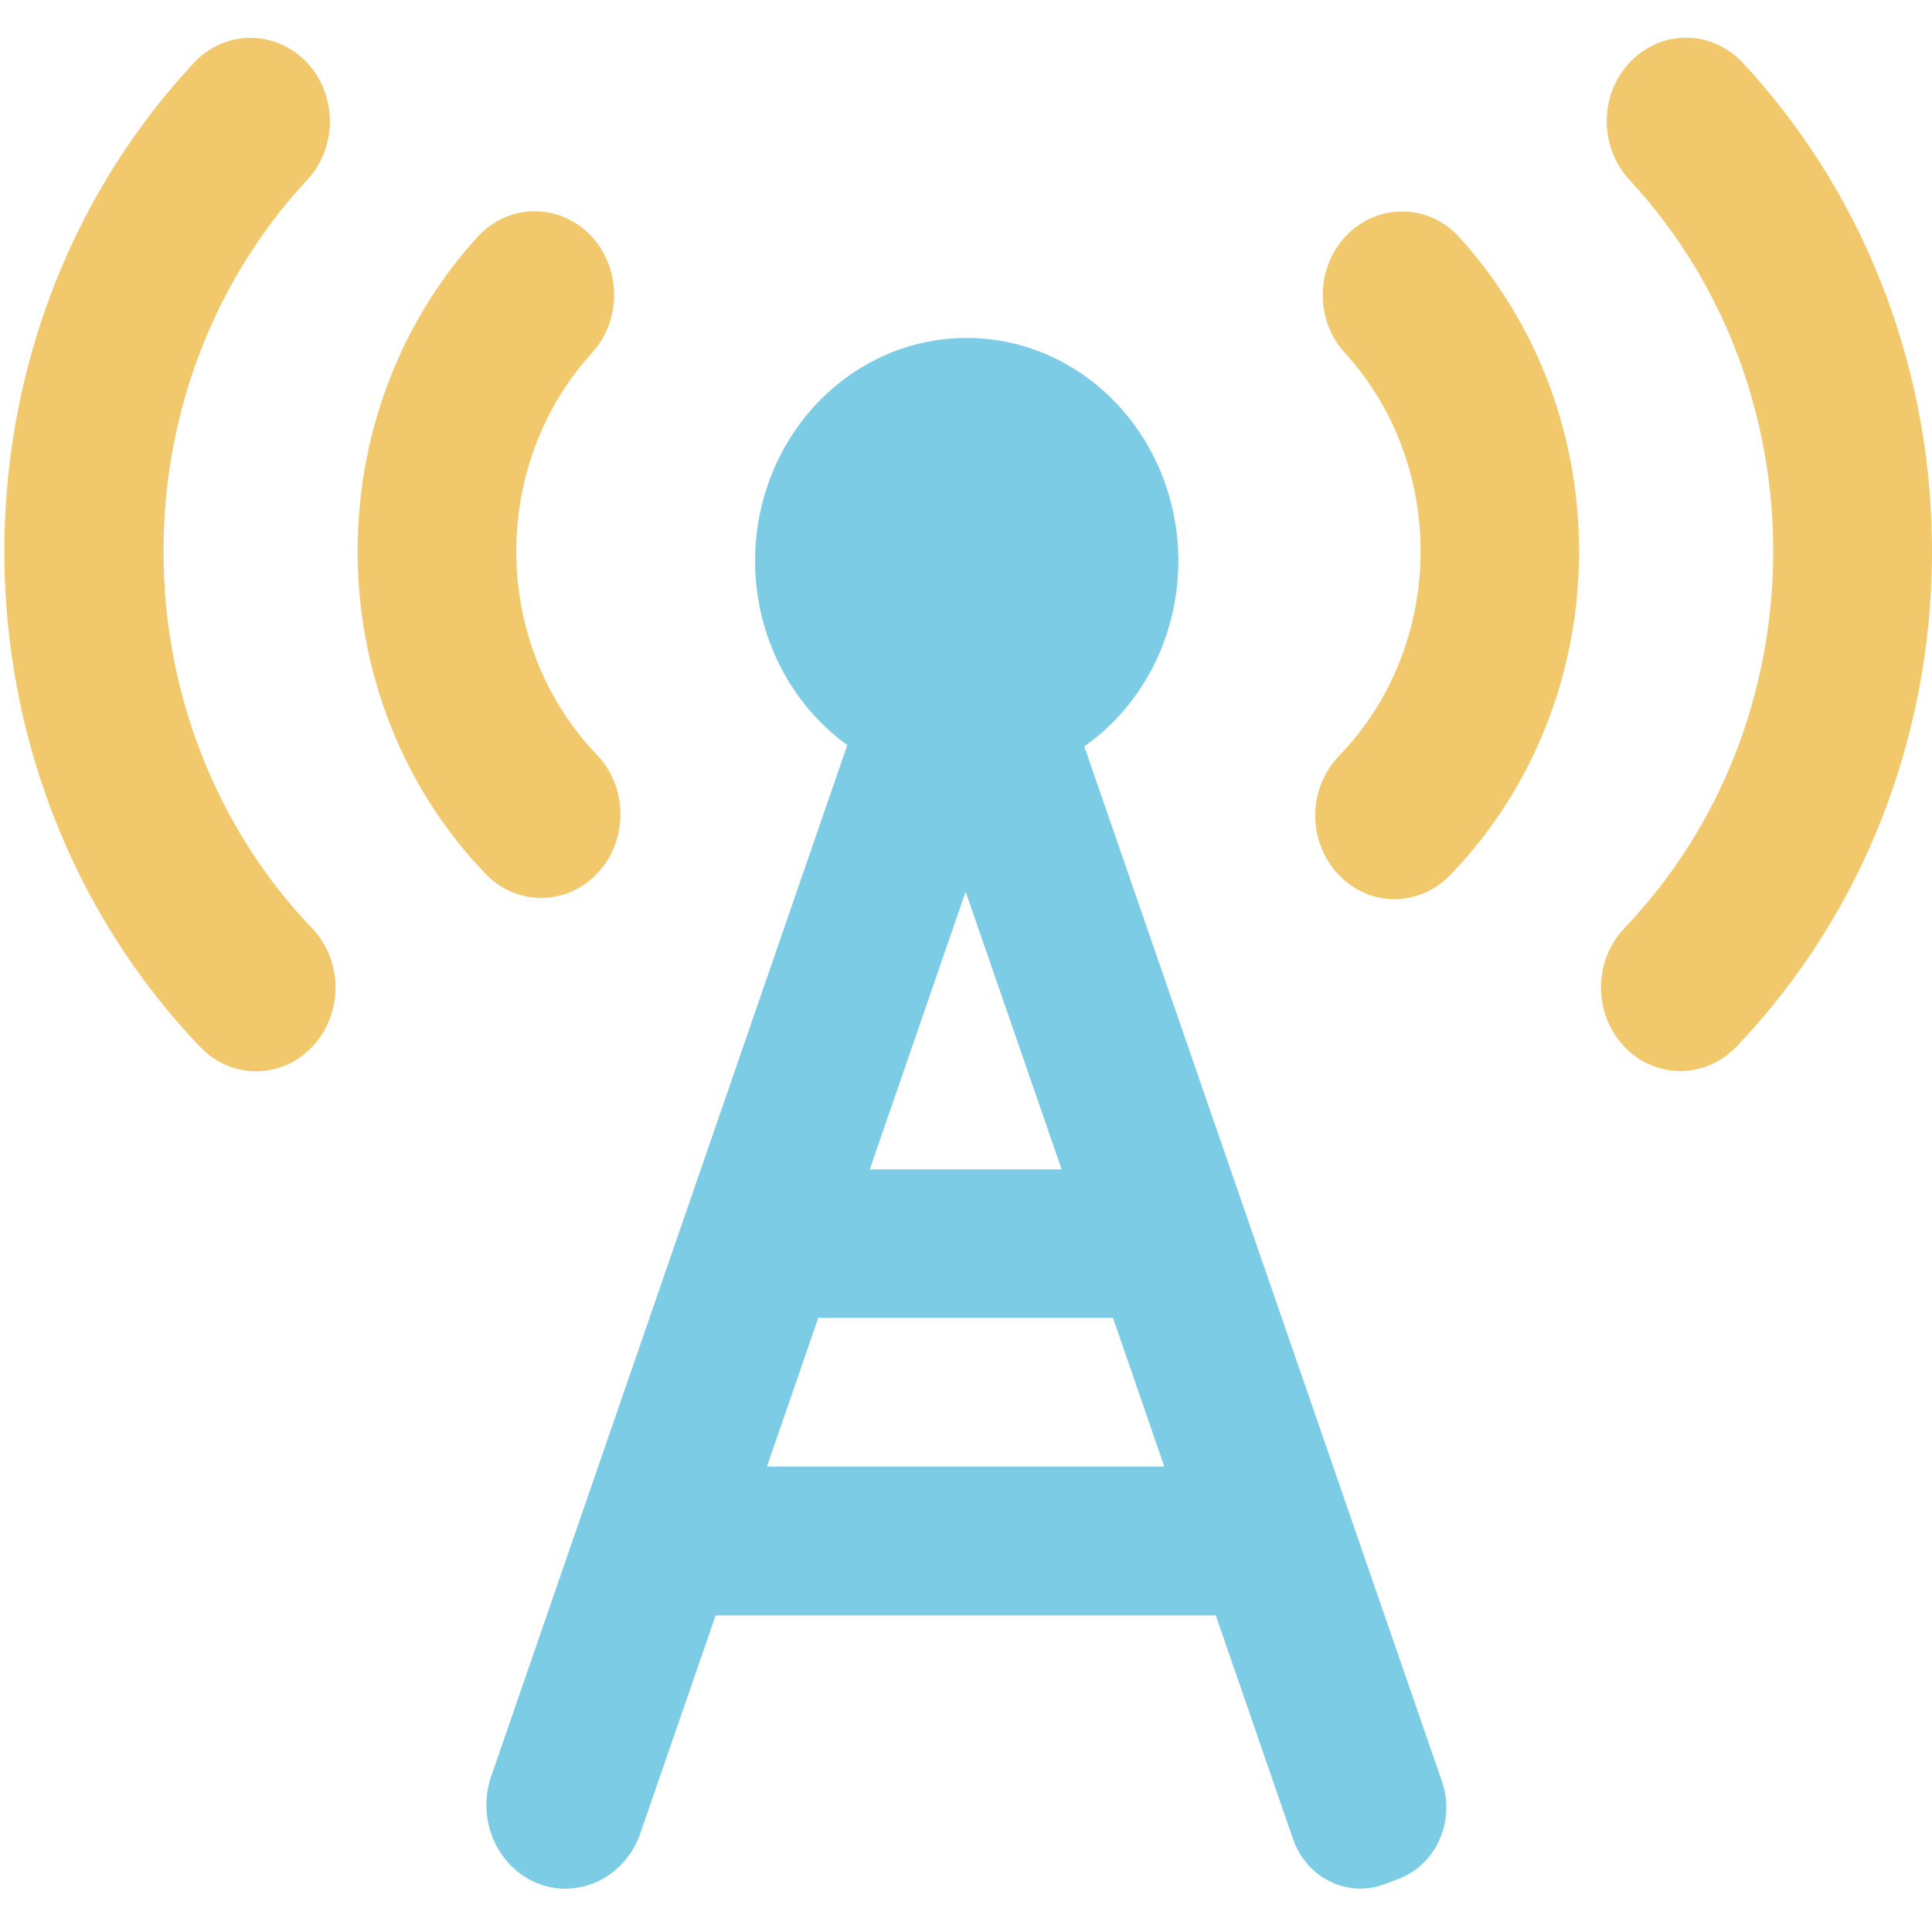
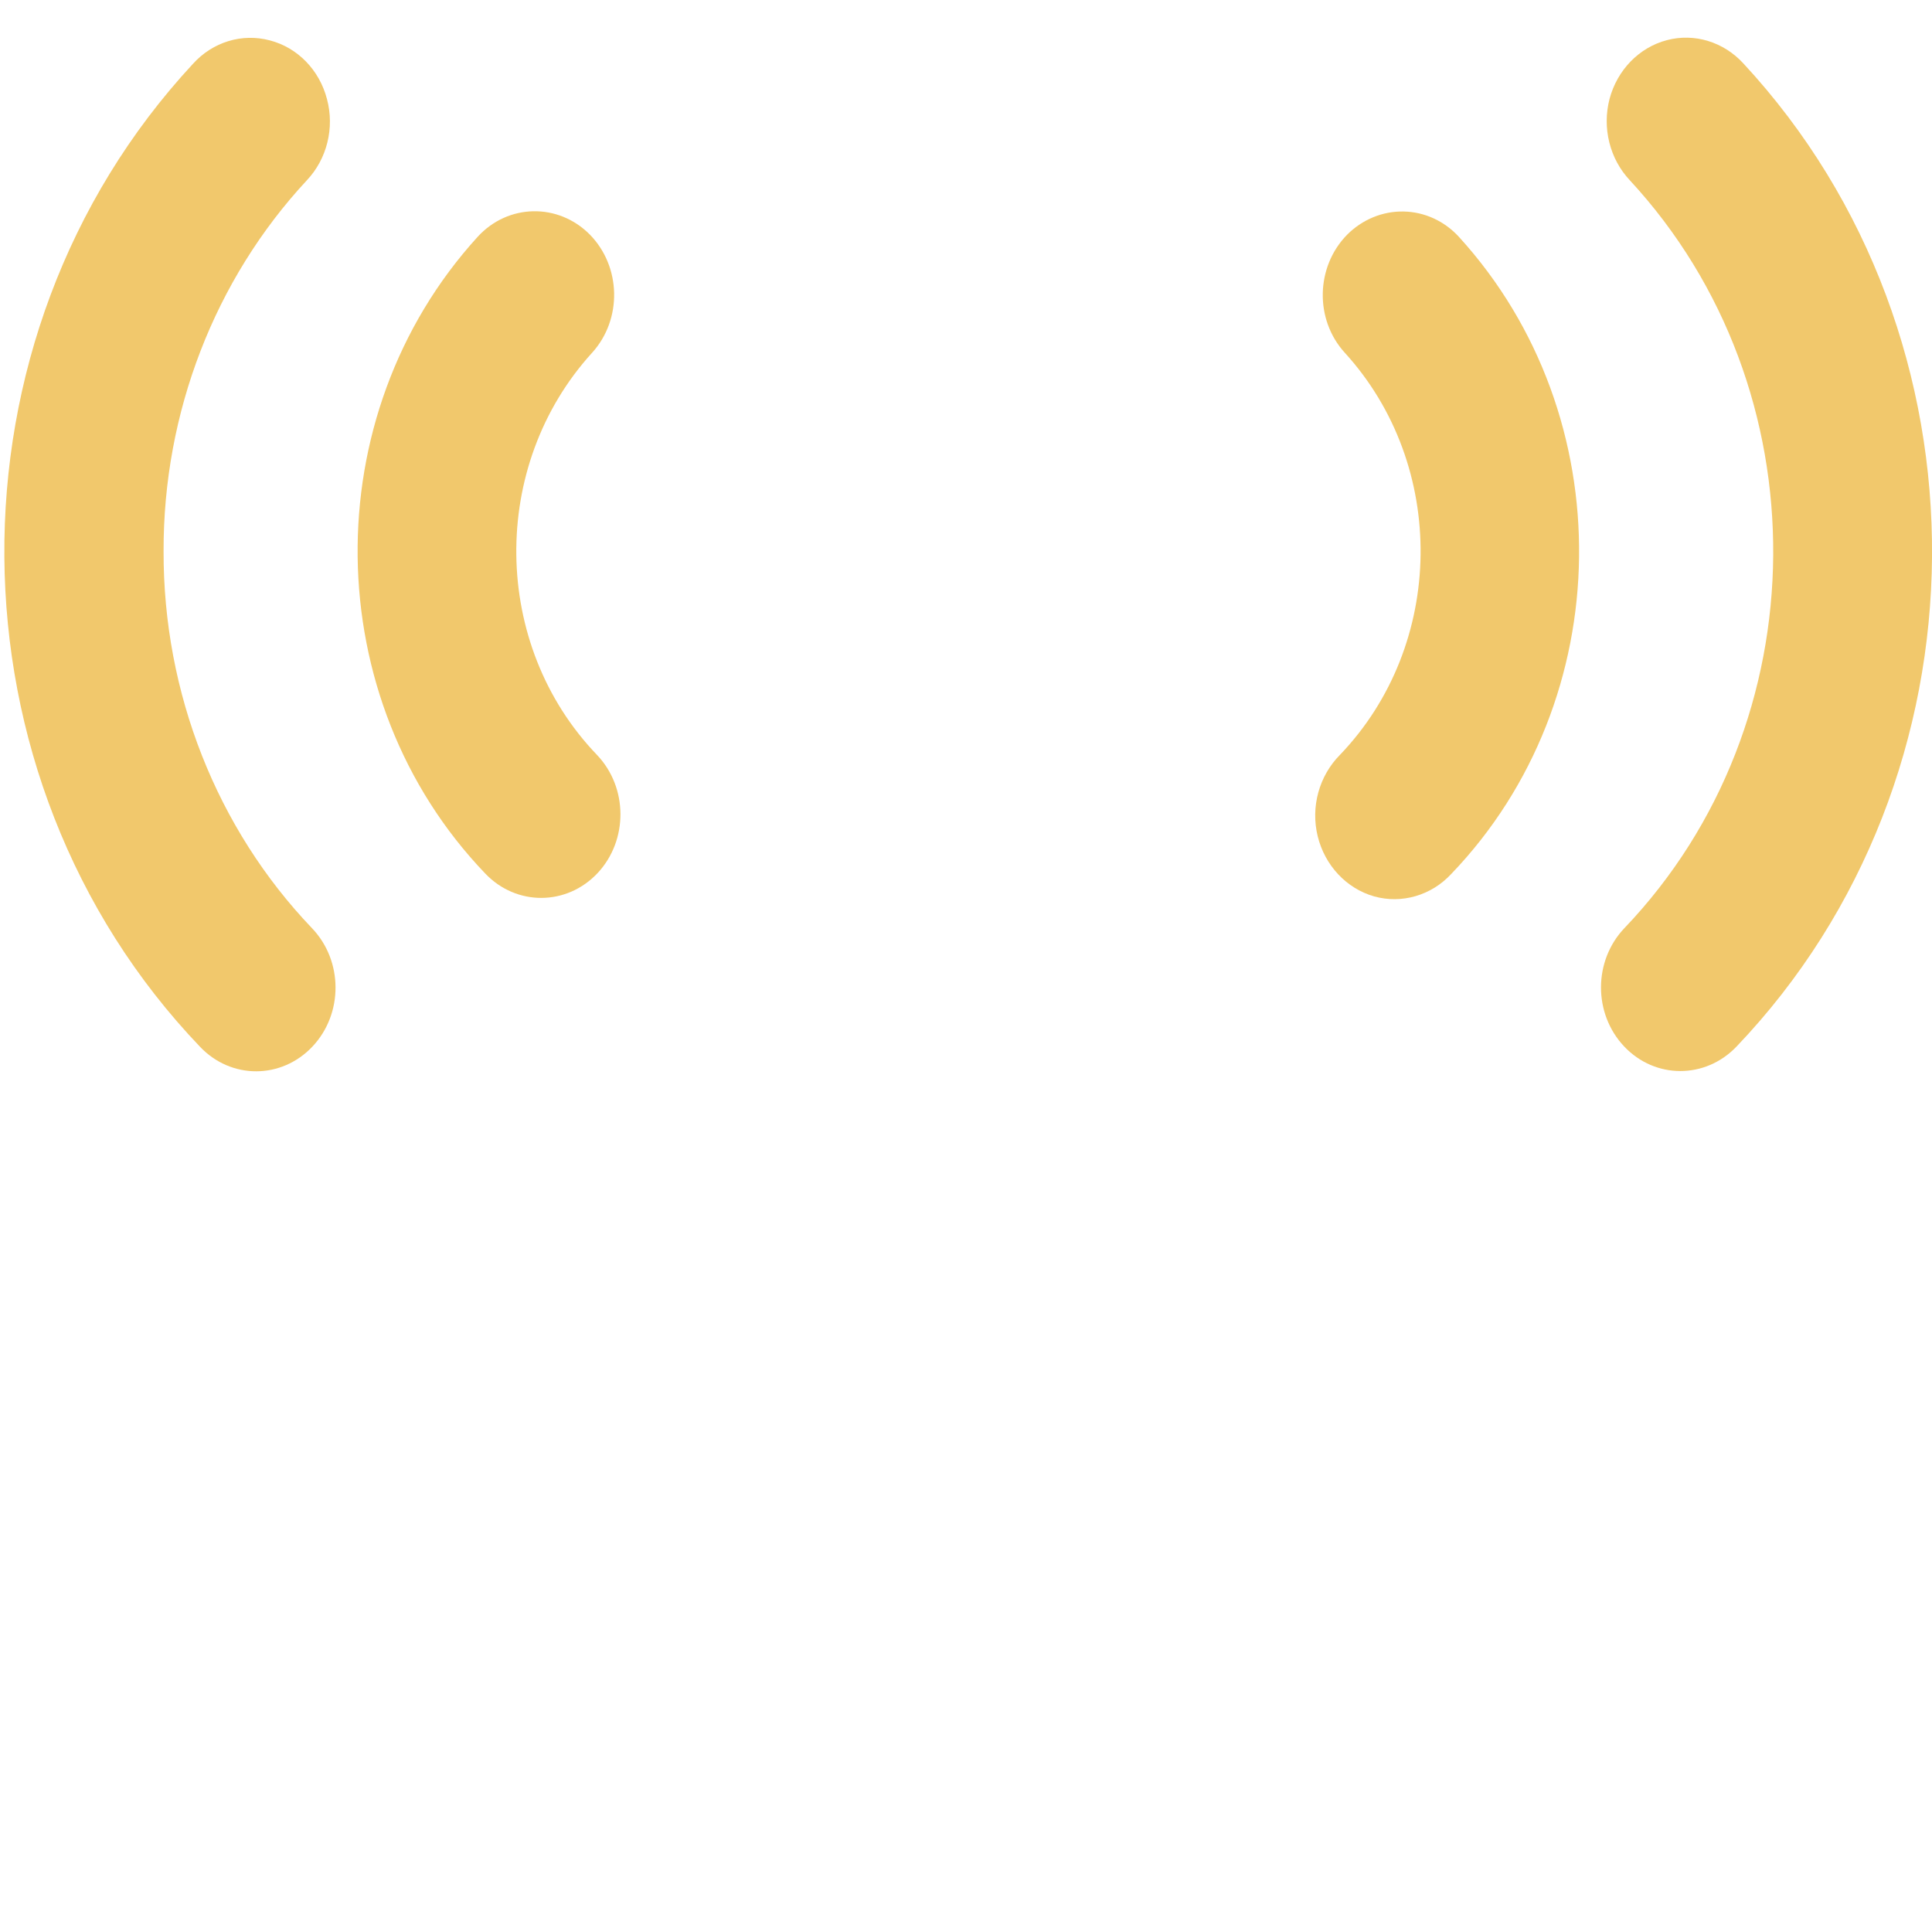
<svg xmlns="http://www.w3.org/2000/svg" width="1024px" height="1024px" viewBox="0 0 1024 1024" version="1.1">
  <defs>
    <circle id="path-1" cx="240" cy="240" r="240" />
  </defs>
  <g>
    <title>background</title>
    <rect fill="none" id="canvas_background" height="402" width="582" y="-1" x="-1" />
  </g>
  <g>
    <title>Layer 1</title>
    <path id="svg_1" fill="#F1C86C" d="m86.7,292.2c-0.2,-73.5 27.1,-144.1 75.9,-196.6c10.7,-11.3 14.8,-27.8 10.7,-43.1c-4,-15.4 -15.6,-27.3 -30.3,-31.1c-14.7,-3.9 -30.2,0.8 -40.7,12.4c-134.8,145.3 -133.1,378 3.8,521.1c16.5,17.3 43.1,17.2 59.5,-0.2s16.3,-45.4 -0.2,-62.7c-50.5,-52.8 -78.9,-124.7 -78.7,-199.8zm627.3,-167.8c-16.7,17 -17.3,45 -1.2,62.6c54.5,59.8 53.4,154.7 -2.6,213.1c-11,11.1 -15.6,27.5 -11.8,43.1c3.8,15.5 15.2,27.7 29.9,31.9c14.7,4.1 30.4,-0.5 41,-12c88.6,-92.4 90.4,-242.6 4.1,-337.4c-7.7,-8.5 -18.3,-13.4 -29.5,-13.6c-11.1,-0.2 -21.8,4.2 -29.9,12.3z" />
    <path id="svg_2" fill="#F1C86C" d="m924.1,33.7c-10.5,-11.5 -26,-16.3 -40.7,-12.4c-14.7,3.9 -26.2,15.8 -30.3,31.1c-4,15.4 0.1,31.8 10.7,43.1c102.5,110.7 101.2,287.5 -2.8,396.4c-16.5,17.3 -16.6,45.3 -0.2,62.7c16.4,17.4 43,17.4 59.5,0.2c136.8,-143.2 138.5,-375.7 3.8,-521.1zm-607.4,429.1c16.3,-17.4 16.2,-45.4 -0.3,-62.7c-56,-58.3 -57.1,-153.2 -2.6,-213.1c16.1,-17.7 15.5,-45.7 -1.2,-62.7c-16.8,-16.9 -43.4,-16.4 -59.5,1.3c-86.3,94.8 -84.5,245 4.1,337.4c16.5,17.3 43.1,17.2 59.5,-0.2z" />
-     <path id="svg_3" fill="#7CCCE6" d="m764.3,944.3l-189.6,-548.7c41,-28.8 59.3,-82.5 45.1,-132.3c-14.2,-49.7 -57.5,-83.9 -106.8,-84.2c-49.3,-0.3 -93,33.4 -107.7,83c-14.7,49.6 3.1,103.4 43.8,132.8l-188.8,546.7c-7.9,23 3.4,48.4 25.1,56.8c21.8,8.3 45.9,-3.6 53.9,-26.5l40,-115.7l265.1,0l40.9,118.5c7.2,20.7 29,31.4 48.7,23.9l7.6,-2.9c19.7,-7.6 29.8,-30.6 22.7,-51.4zm-252.5,-471.7l50.9,147.2l-101.7,0l50.8,-147.2zm-105.3,304.7l27.2,-78.8l156.2,0l27.2,78.8l-210.6,0z" />
  </g>
</svg>